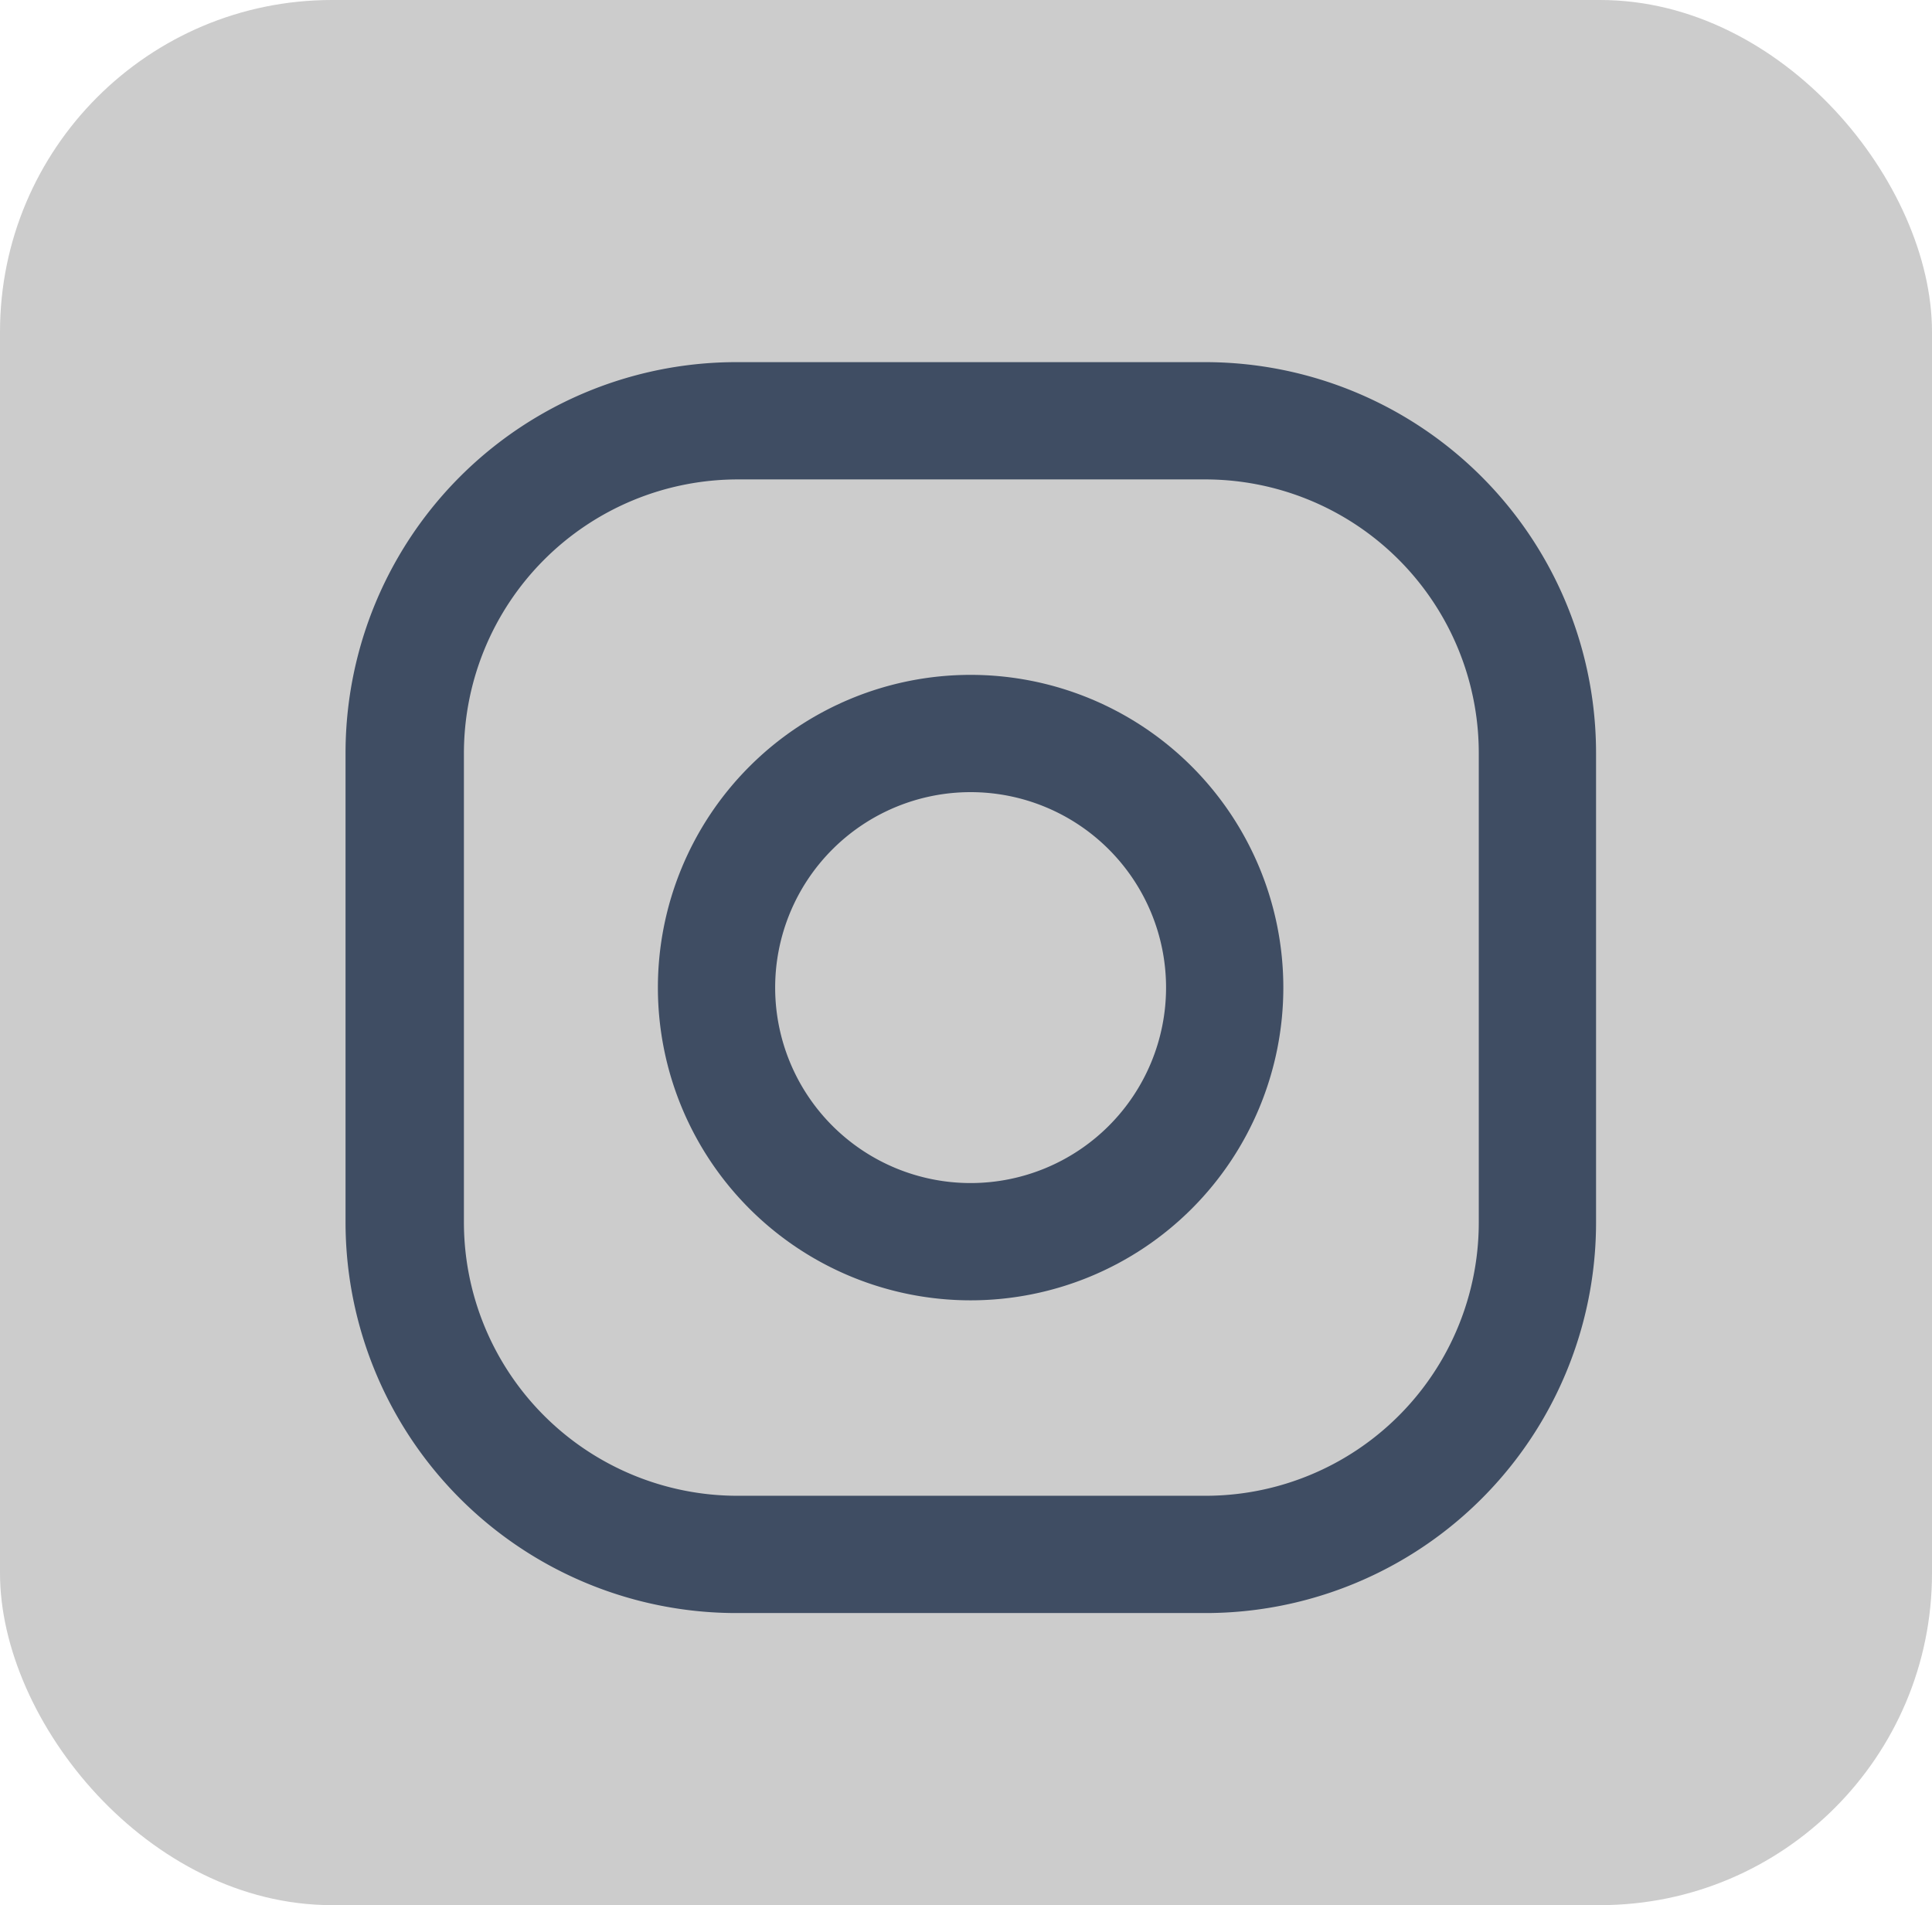
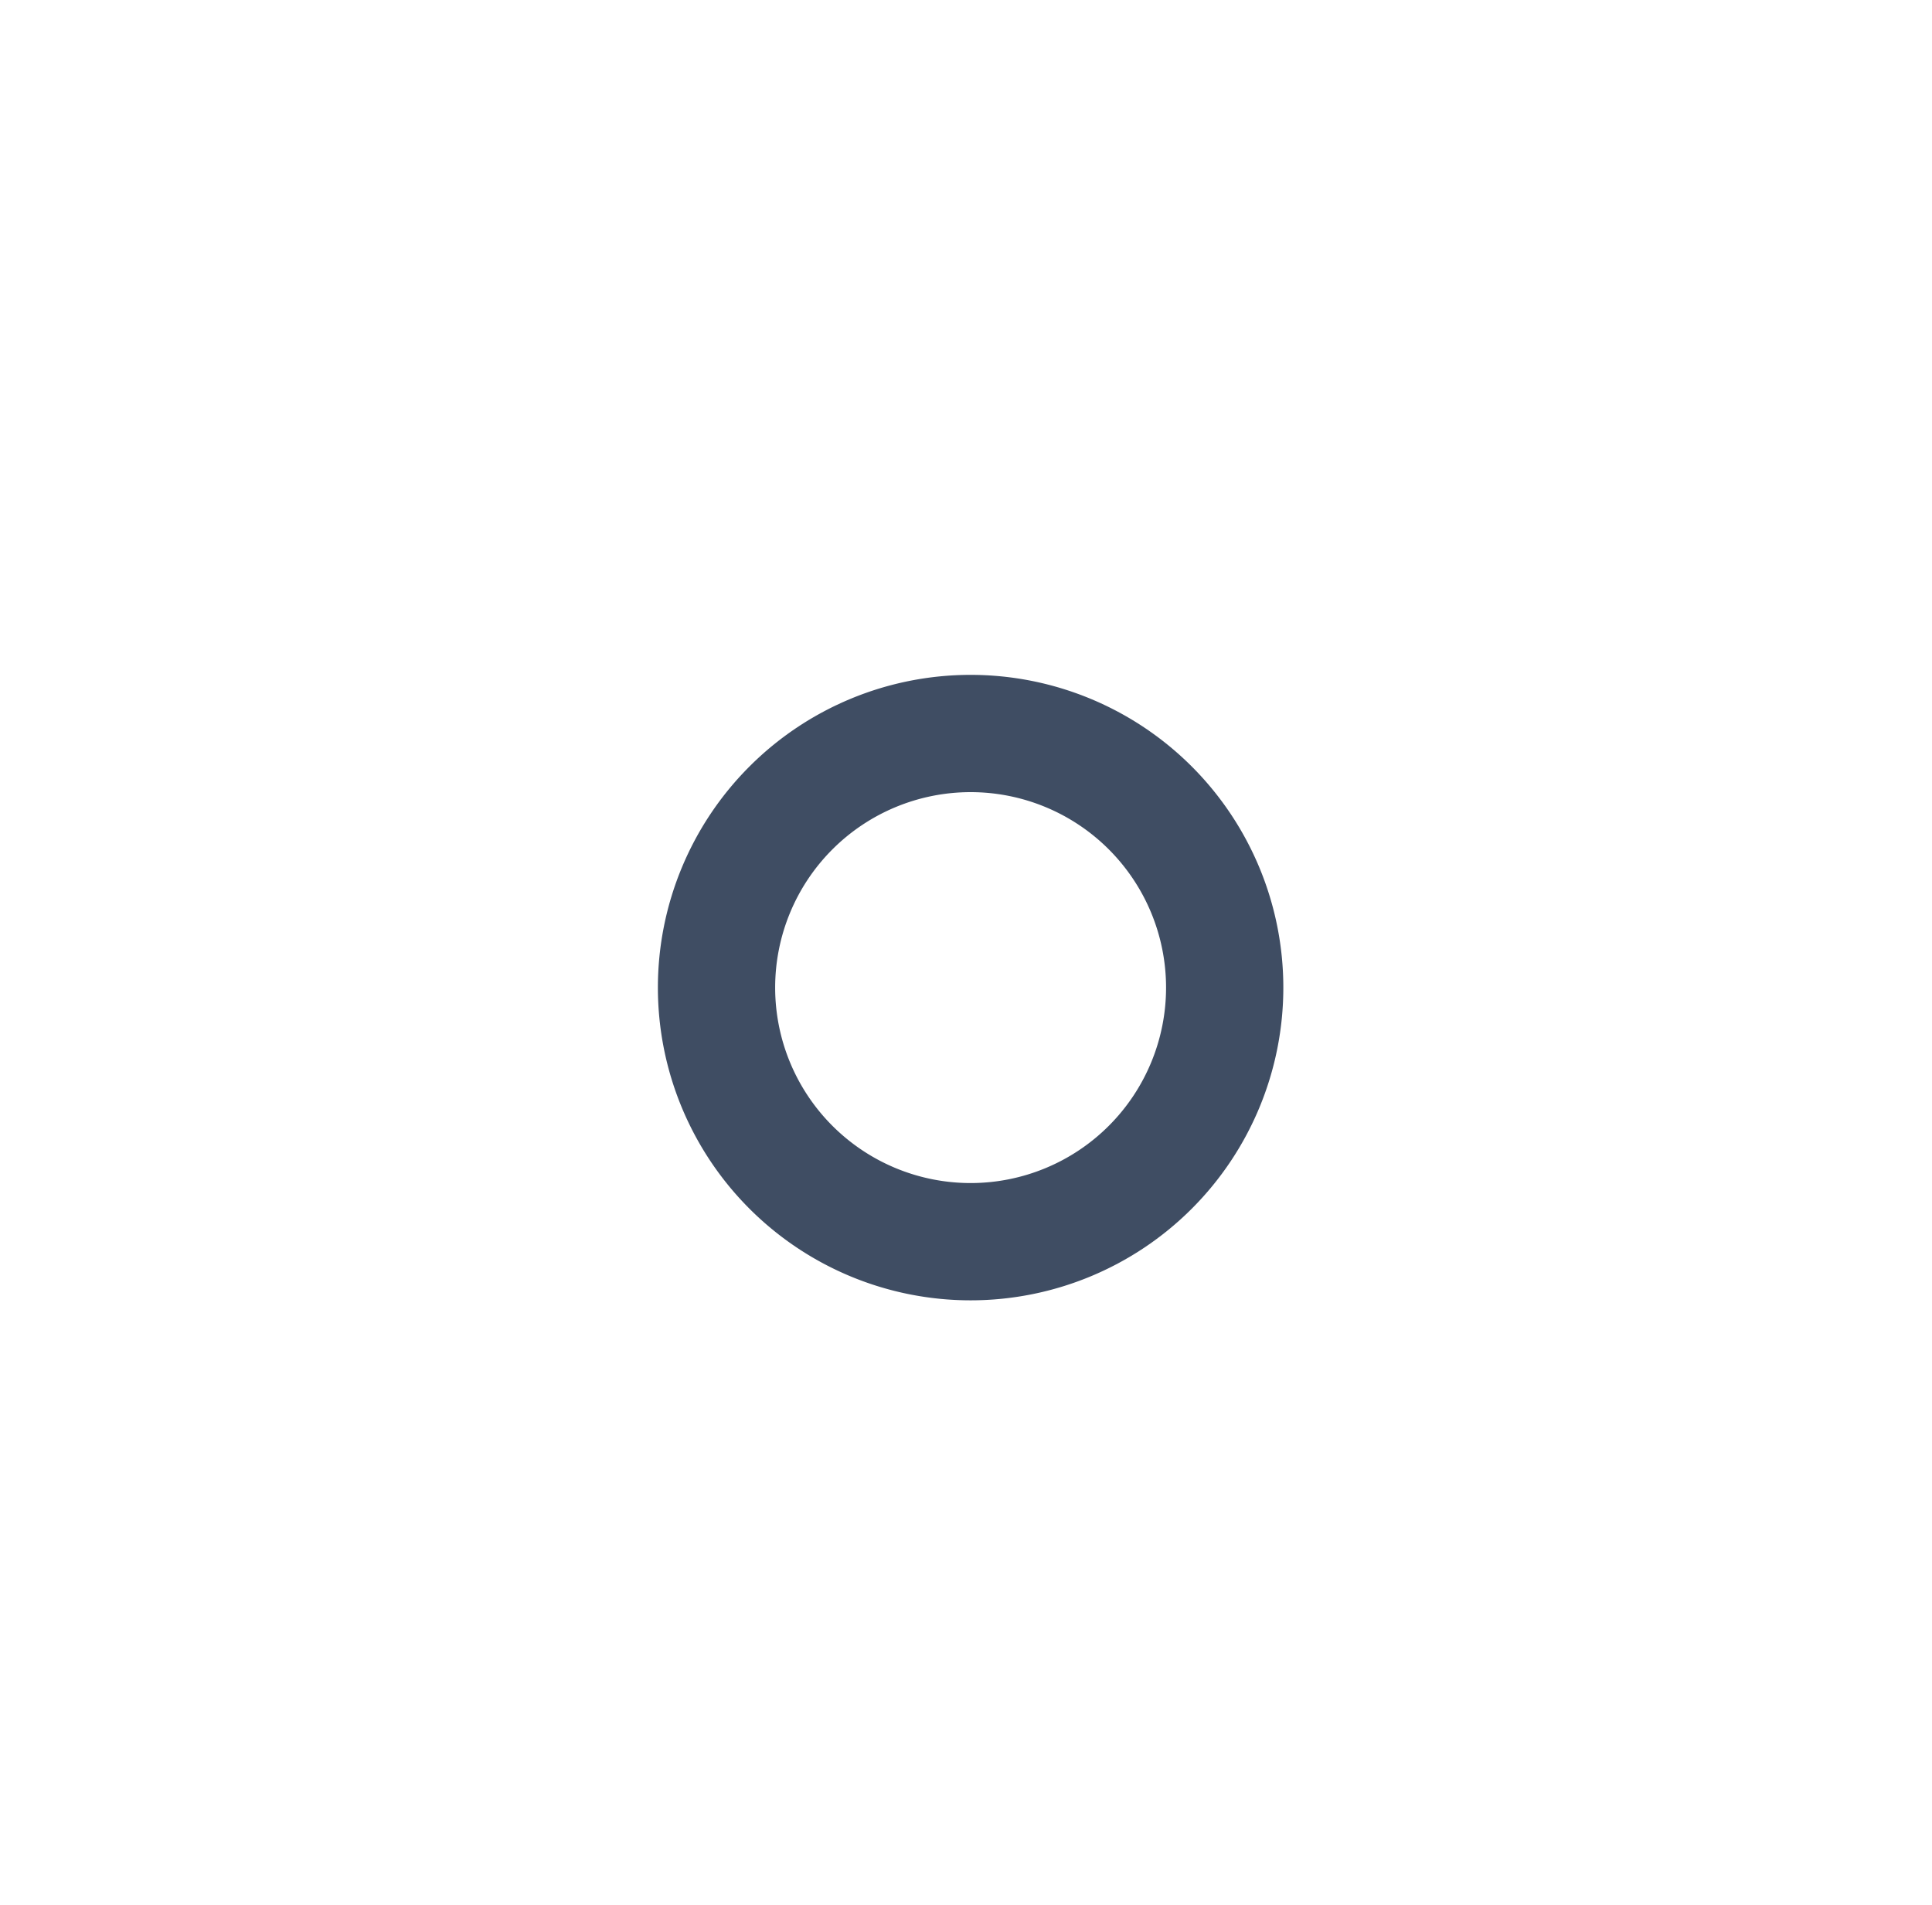
<svg xmlns="http://www.w3.org/2000/svg" id="Camada_1" data-name="Camada 1" viewBox="0 0 52.39 51.66">
  <defs>
    <style>.cls-1{fill:#ccc;}.cls-2{fill:#3f4d63;}</style>
  </defs>
  <title>ico</title>
-   <rect class="cls-1" width="52.39" height="51.66" rx="9" ry="9" />
-   <path class="cls-2" d="M40.1,33.15a7.41,7.41,0,0,1-7.41,7.41H20a7.42,7.42,0,0,1-7.42-7.41V20.43A7.43,7.43,0,0,1,20,13H32.69a7.42,7.42,0,0,1,7.41,7.43ZM32.69,9.82H20A10.6,10.6,0,0,0,9.37,20.43V33.15A10.6,10.6,0,0,0,20,43.74H32.69A10.59,10.59,0,0,0,43.28,33.15V20.43A10.6,10.6,0,0,0,32.69,9.82" />
  <path class="cls-2" d="M26.32,32.08a5.3,5.3,0,1,1,5.3-5.3,5.3,5.3,0,0,1-5.3,5.3m0-13.78a8.48,8.48,0,1,0,8.48,8.48,8.48,8.48,0,0,0-8.48-8.48" />
</svg>